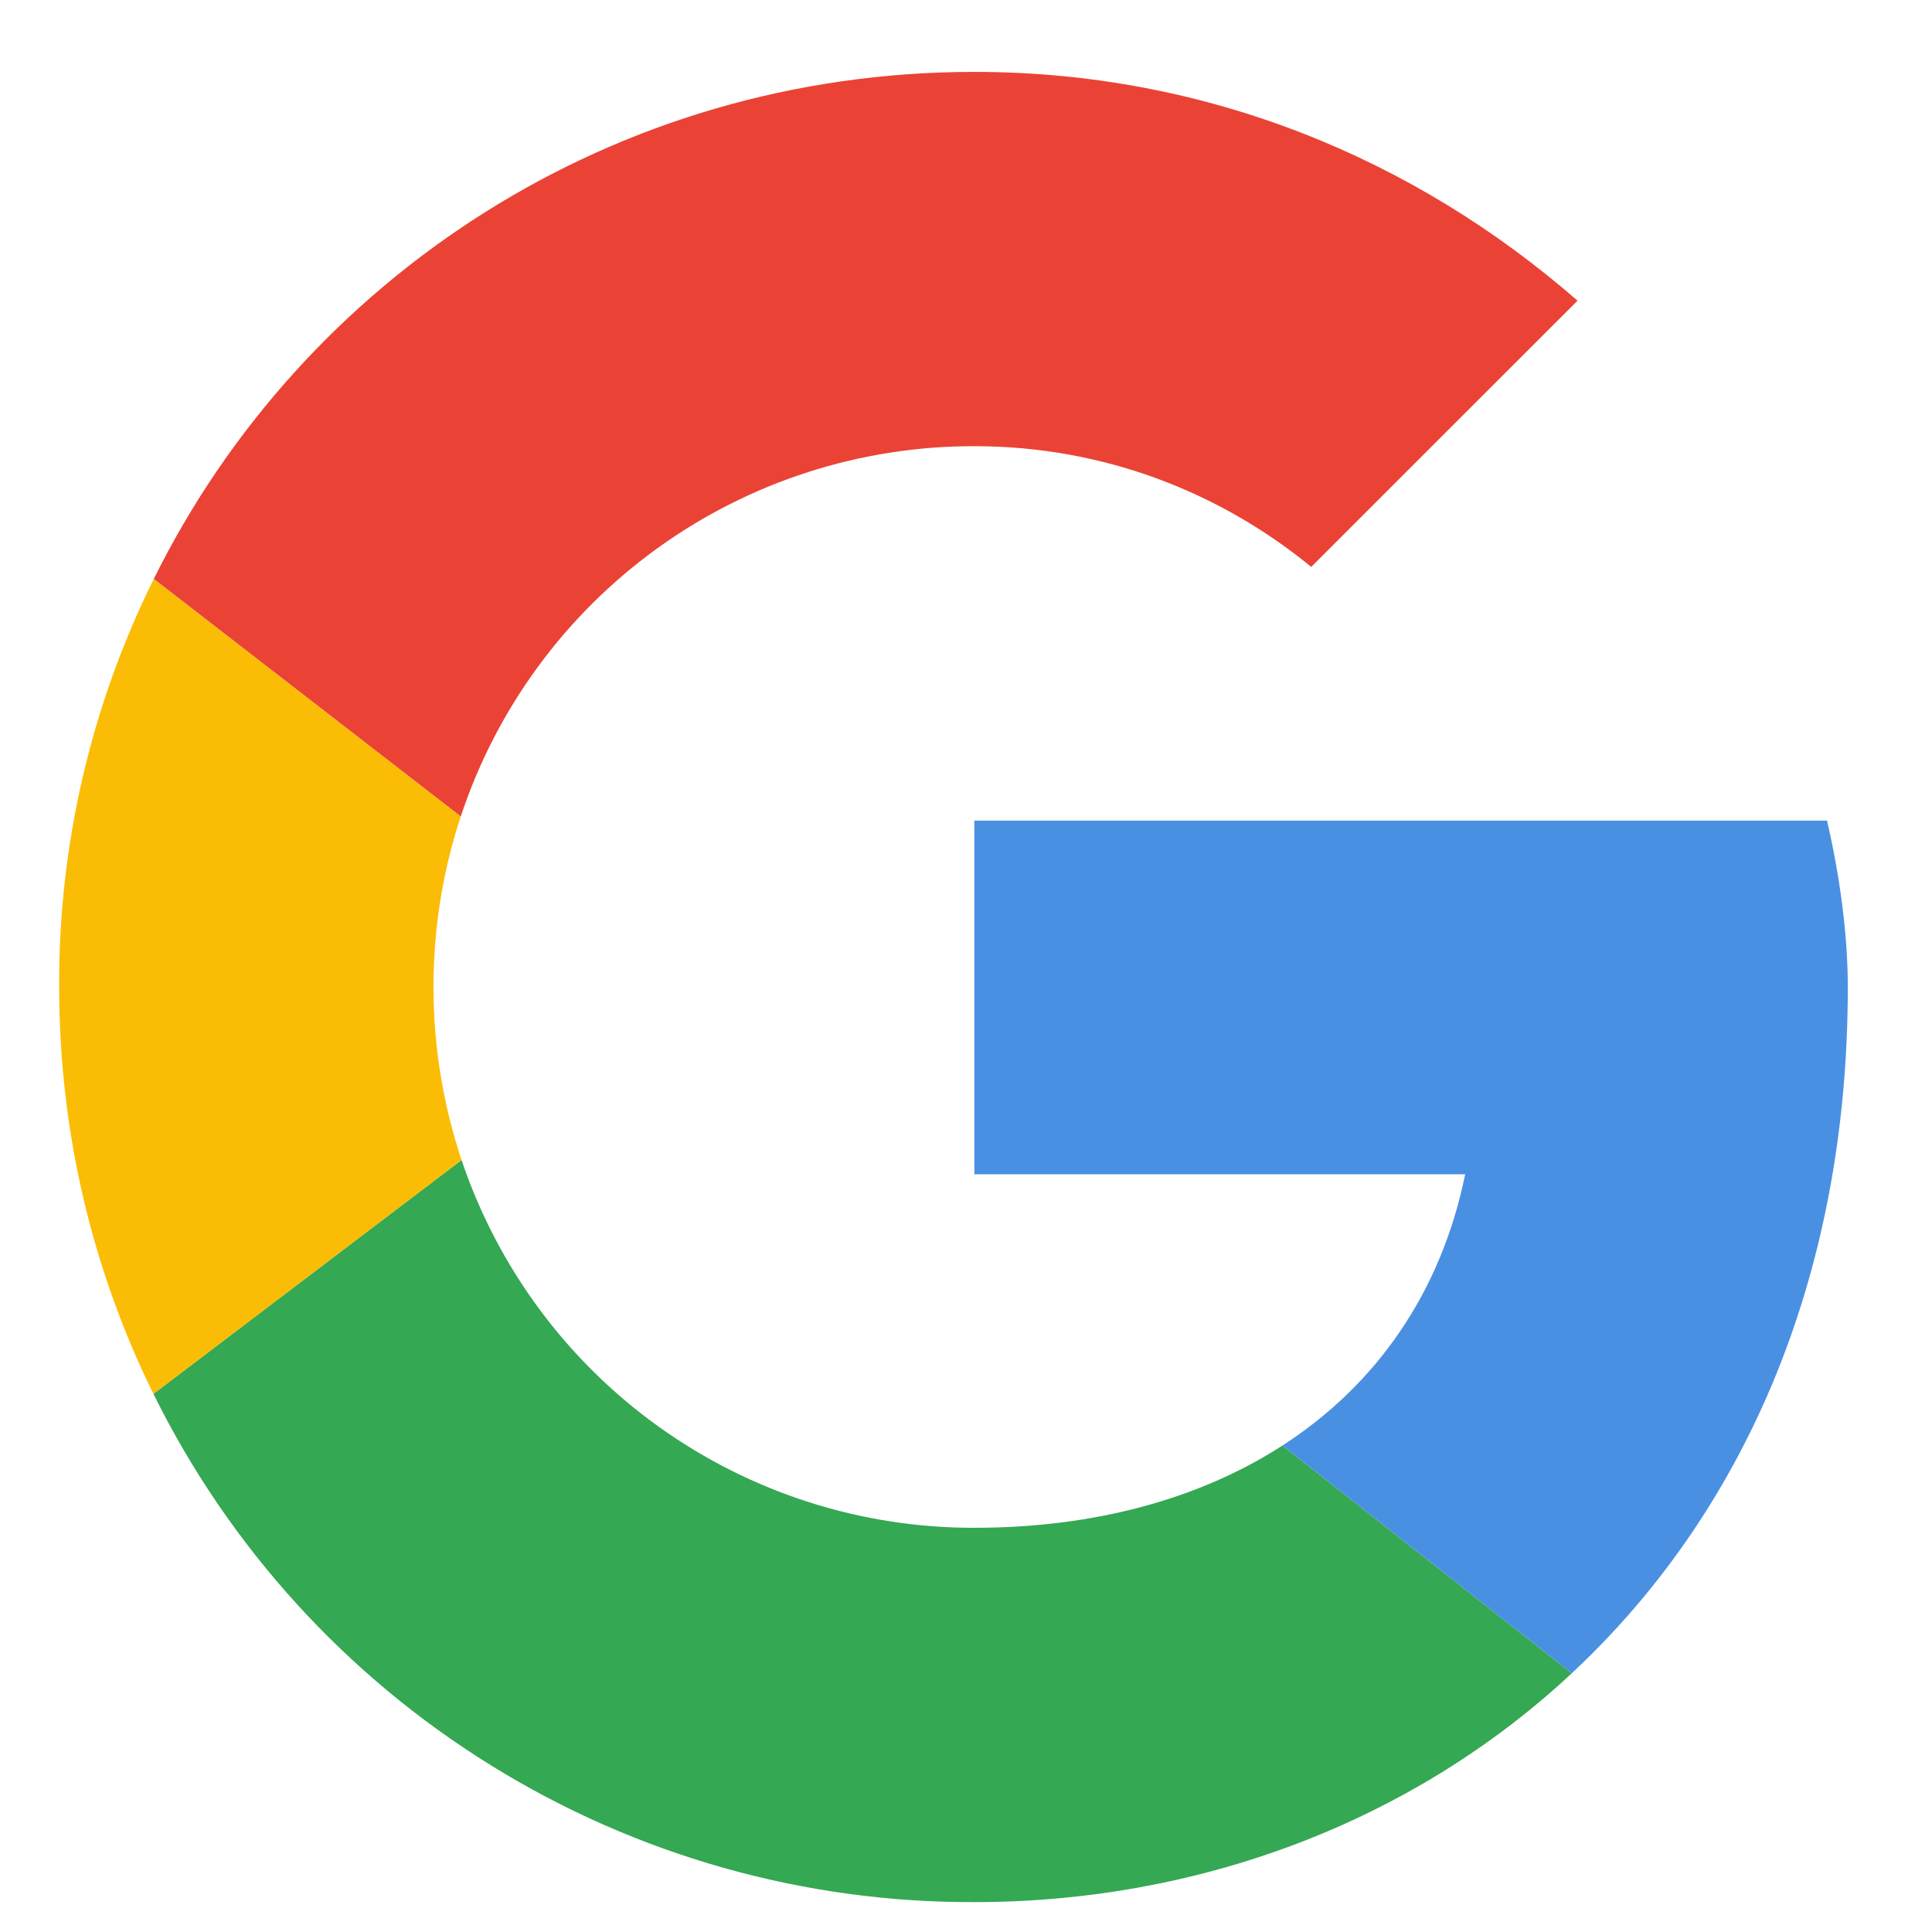
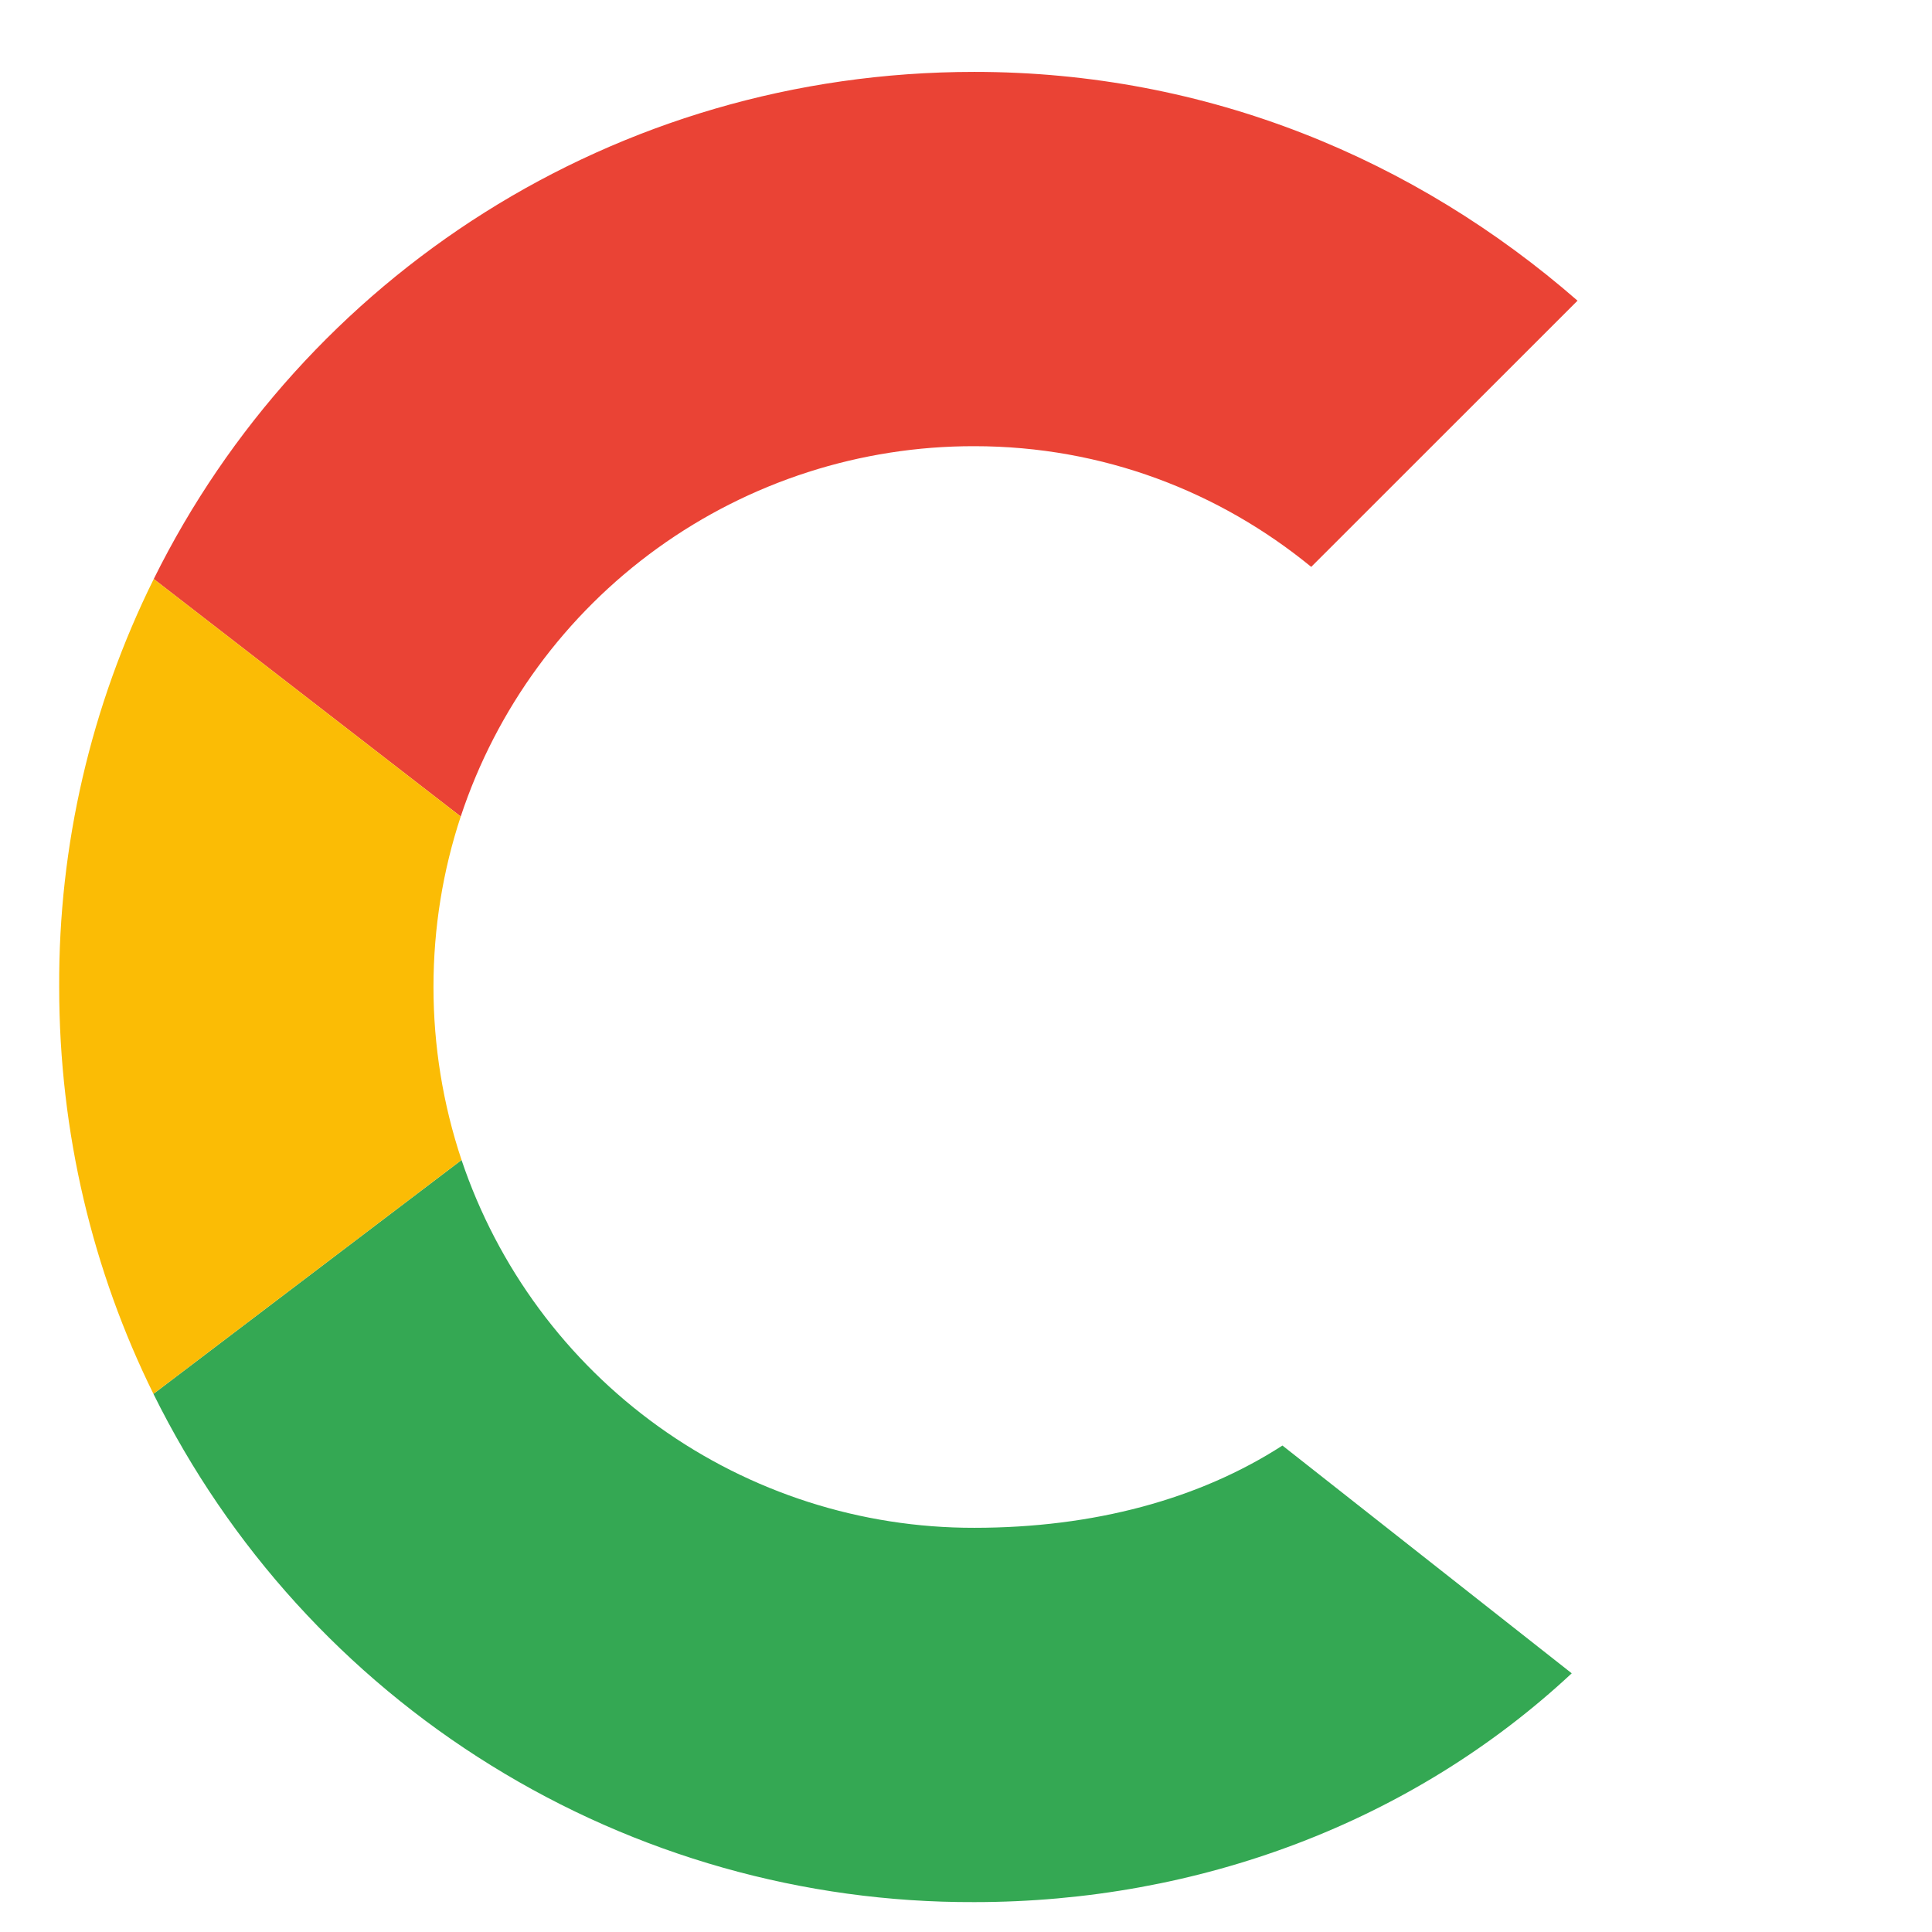
<svg xmlns="http://www.w3.org/2000/svg" width="19" height="19" viewBox="0 0 19 19" fill="none">
  <path d="M4.531 8.03C4.882 6.969 5.559 6.045 6.466 5.391C7.373 4.737 8.463 4.386 9.582 4.388C10.849 4.388 11.995 4.838 12.895 5.575L15.514 2.957C13.918 1.565 11.873 0.707 9.582 0.707C6.034 0.707 2.98 2.73 1.512 5.694L4.531 8.03Z" fill="#EA4335" />
  <path d="M12.612 14.216C11.794 14.744 10.756 15.025 9.582 15.025C8.468 15.027 7.382 14.679 6.477 14.03C5.572 13.381 4.894 12.463 4.539 11.408L1.509 13.708C2.253 15.213 3.403 16.479 4.83 17.362C6.257 18.246 7.903 18.712 9.582 18.706C11.781 18.706 13.883 17.924 15.457 16.456L12.612 14.216H12.612Z" fill="#34A853" />
-   <path d="M15.457 16.456C17.103 14.921 18.172 12.634 18.172 9.707C18.172 9.174 18.09 8.602 17.968 8.07H9.582V11.548H14.409C14.171 12.717 13.531 13.622 12.612 14.216L15.457 16.456Z" fill="#4A90E2" />
  <path d="M4.539 11.408C4.356 10.859 4.263 10.285 4.263 9.707C4.263 9.12 4.357 8.557 4.531 8.03L1.512 5.694C0.894 6.941 0.575 8.315 0.582 9.707C0.582 11.146 0.915 12.504 1.509 13.708L4.539 11.408Z" fill="#FBBC05" />
</svg>